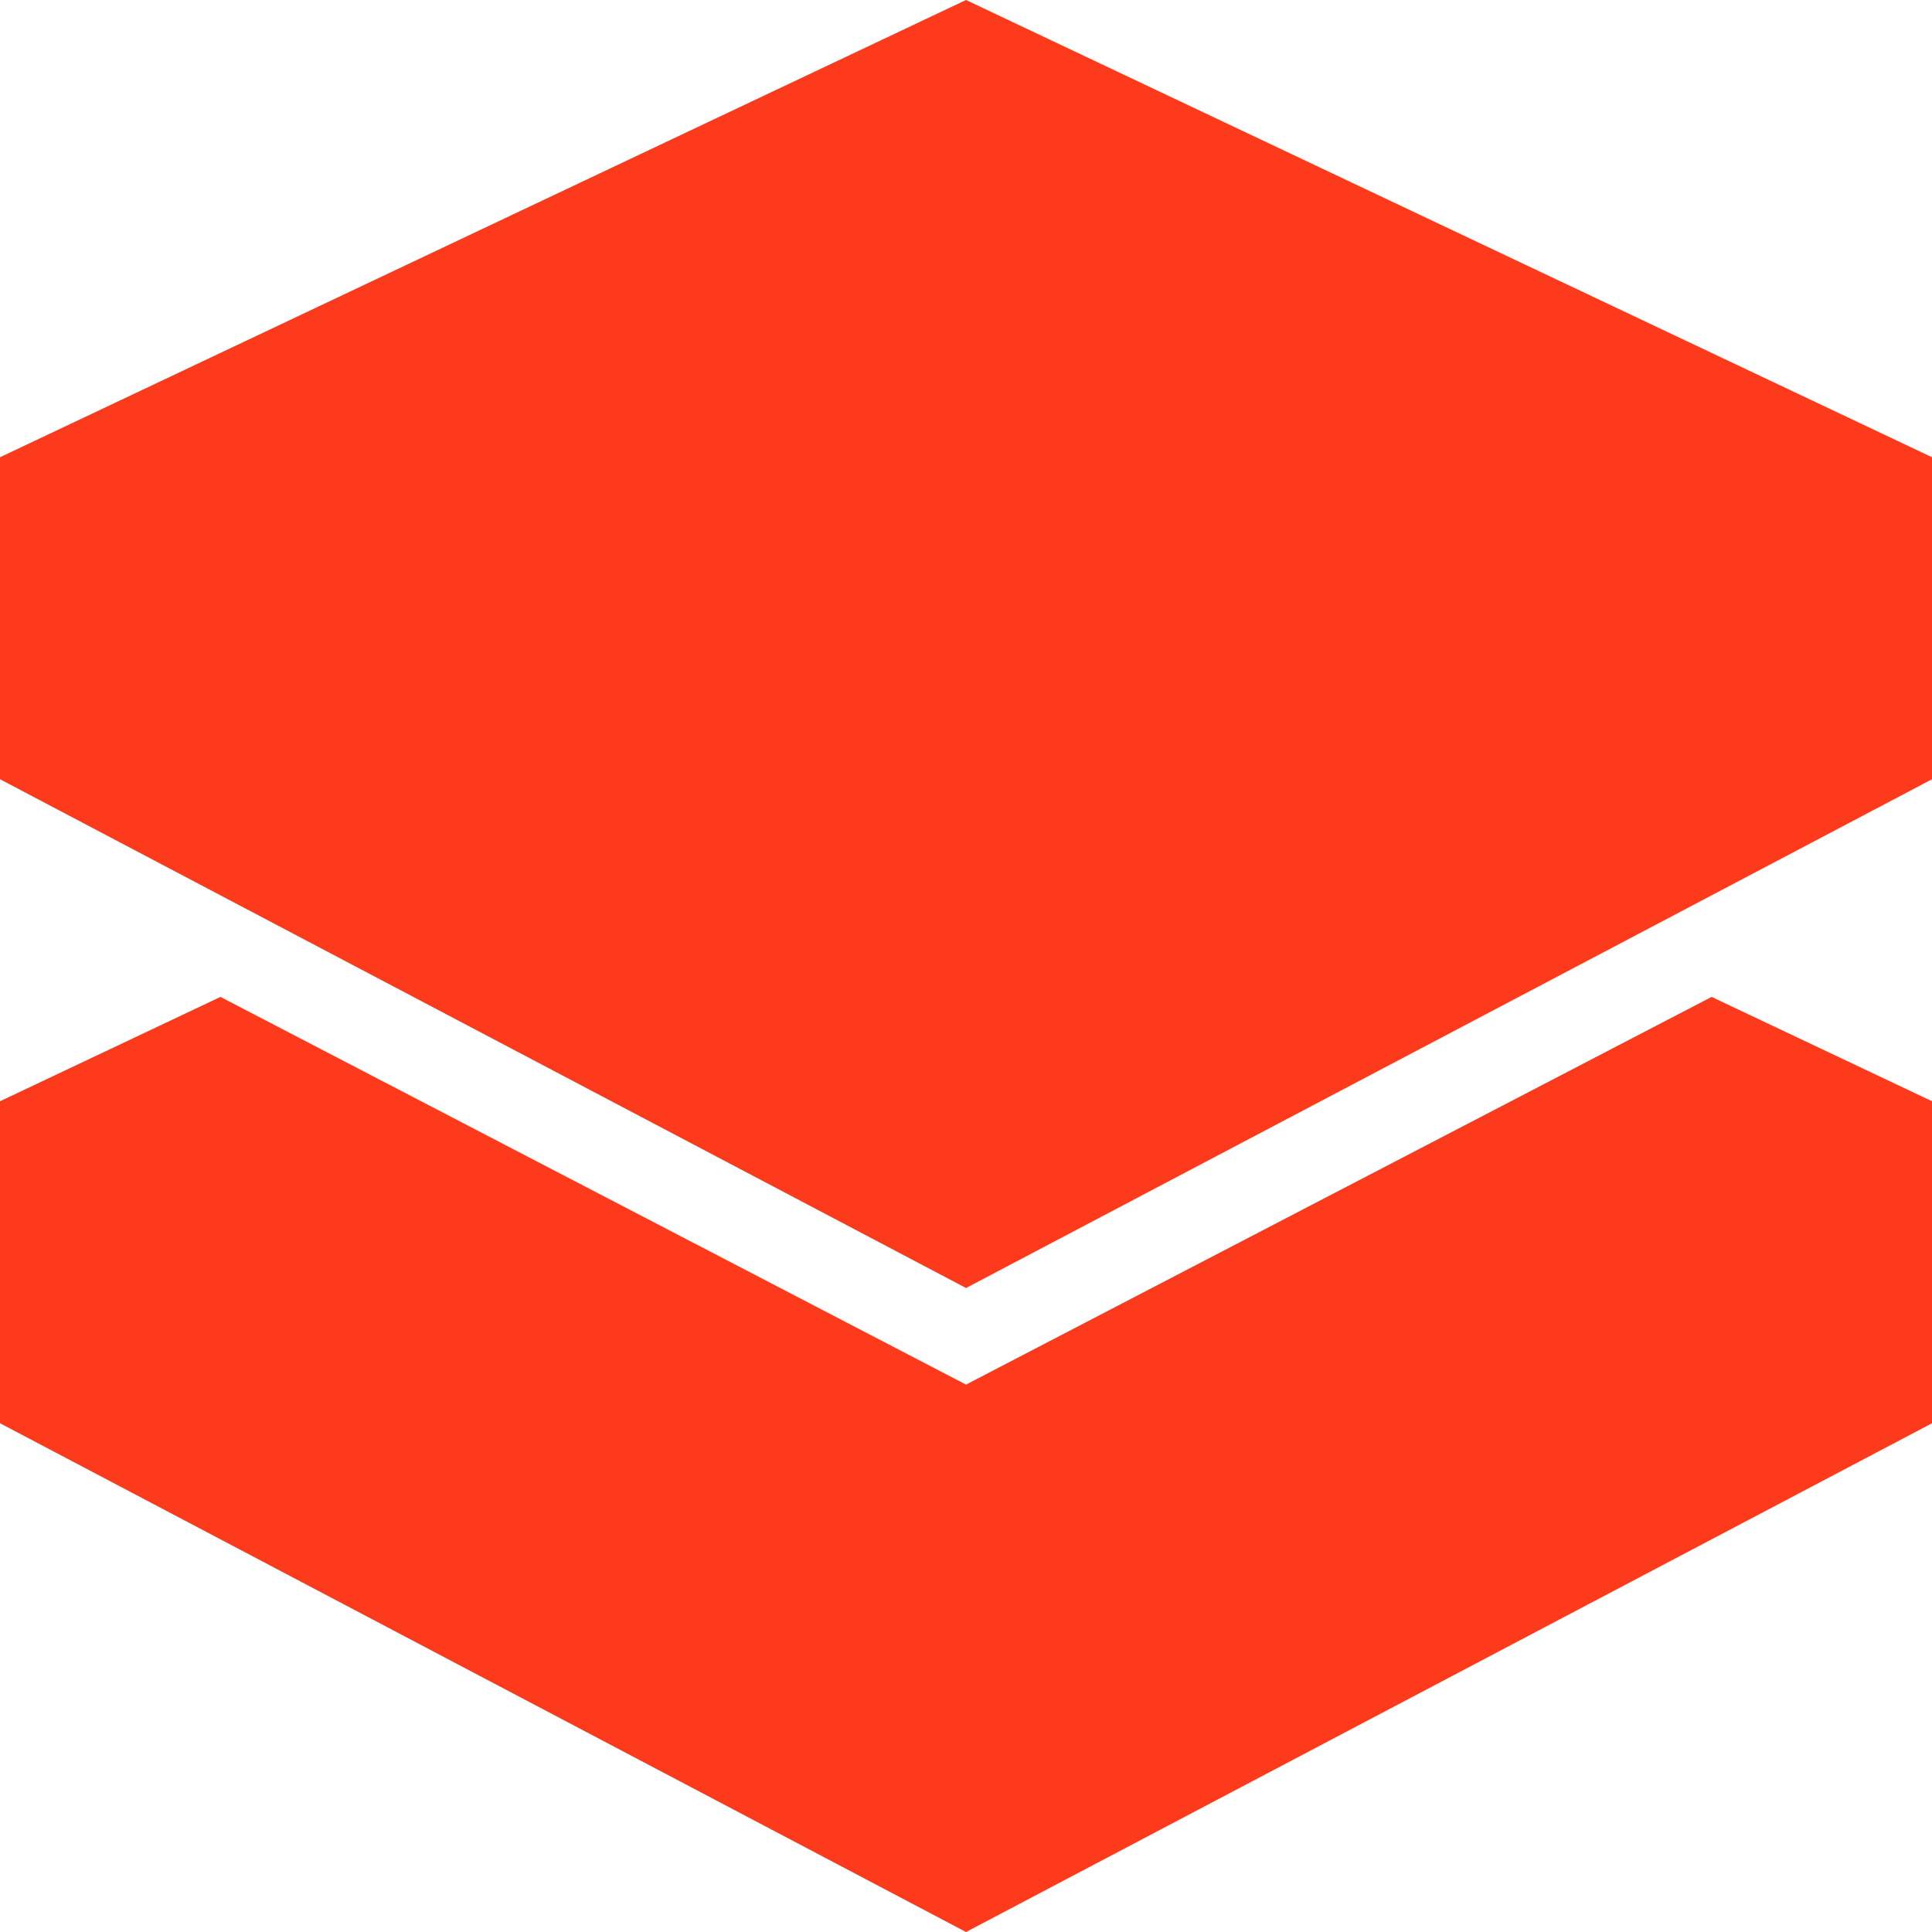
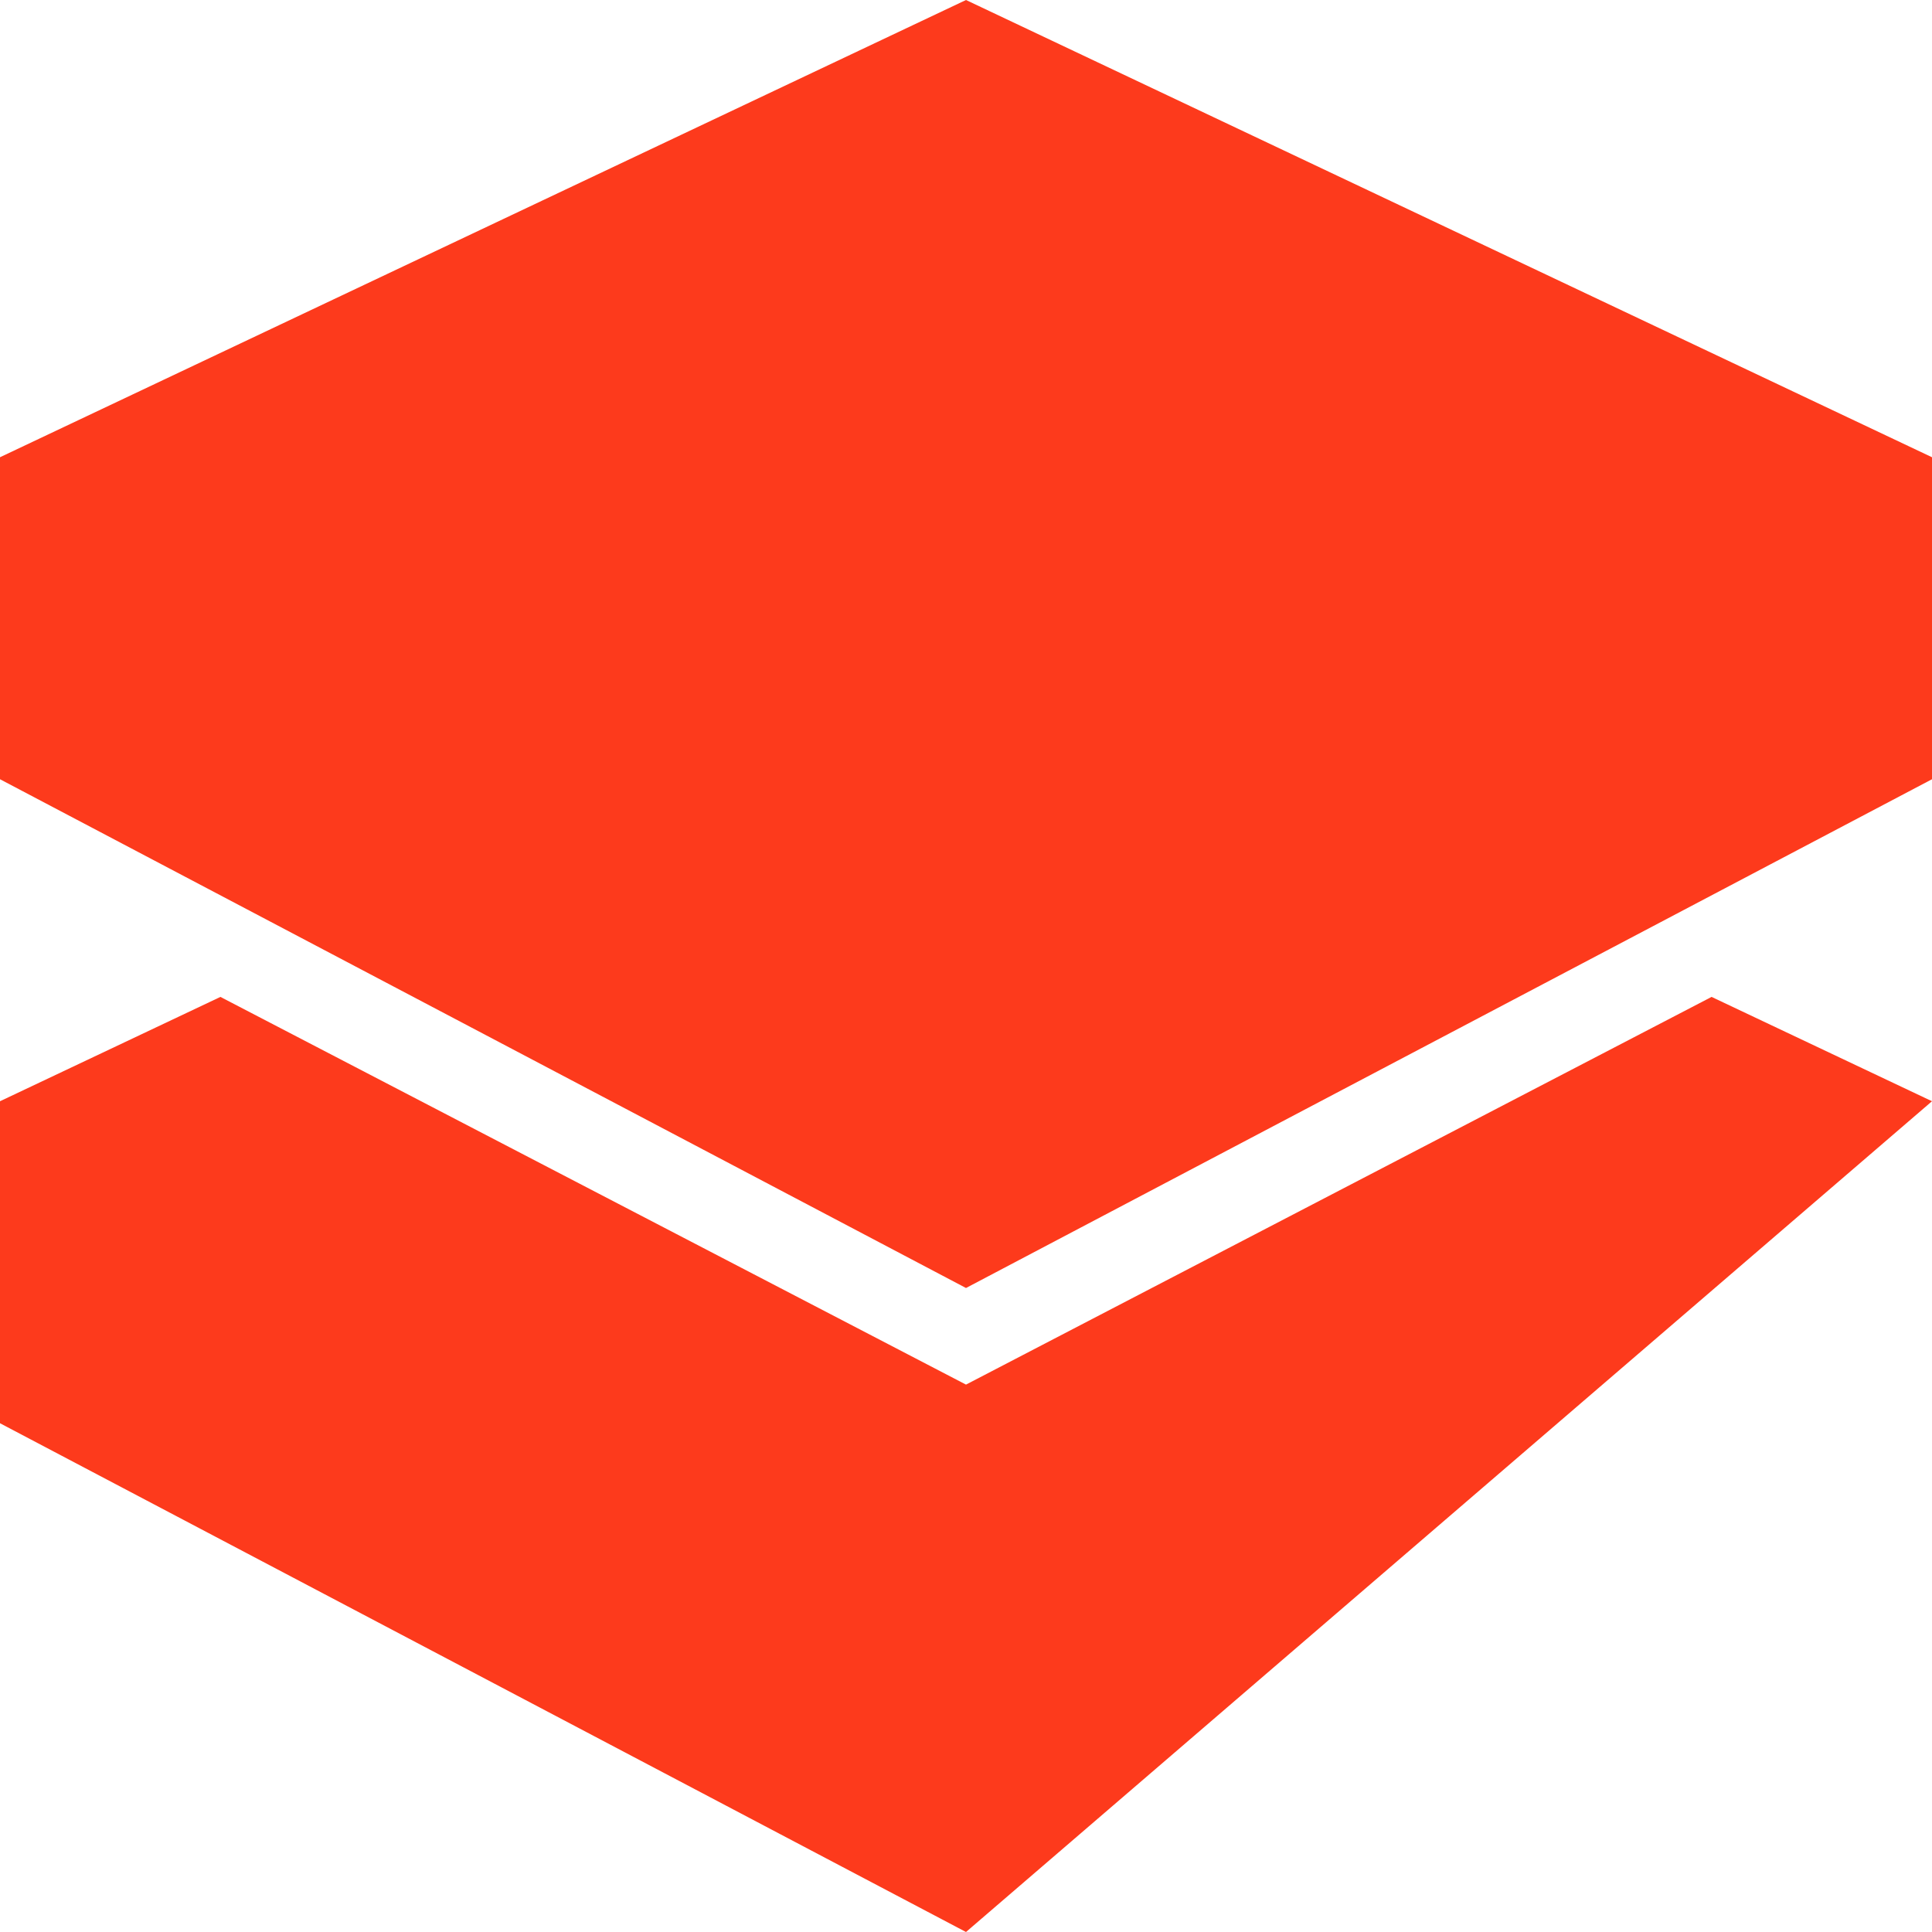
<svg xmlns="http://www.w3.org/2000/svg" width="300px" height="300px" viewBox="0 0 300 300" version="1.1">
  <title>Databricks</title>
  <desc>Created with Sketch.</desc>
  <defs />
  <g id="Page-1" stroke="none" stroke-width="1" fill="none" fill-rule="evenodd">
    <g id="Safari" fill="#FD3A1C">
-       <path d="M265.772,154.799 L300,171 L300,221 L150,300 L0,221 L0,171 L34.228,154.799 L150,215 L265.772,154.799 L265.772,154.799 Z M25,134.167 L0,121 L0,71 L150,-2.84217094e-14 L300,71 L300,121 L275,134.167 L150,200 L25,134.167 L25,134.167 Z" id="Databricks" />
+       <path d="M265.772,154.799 L300,171 L150,300 L0,221 L0,171 L34.228,154.799 L150,215 L265.772,154.799 L265.772,154.799 Z M25,134.167 L0,121 L0,71 L150,-2.84217094e-14 L300,71 L300,121 L275,134.167 L150,200 L25,134.167 L25,134.167 Z" id="Databricks" />
    </g>
  </g>
</svg>